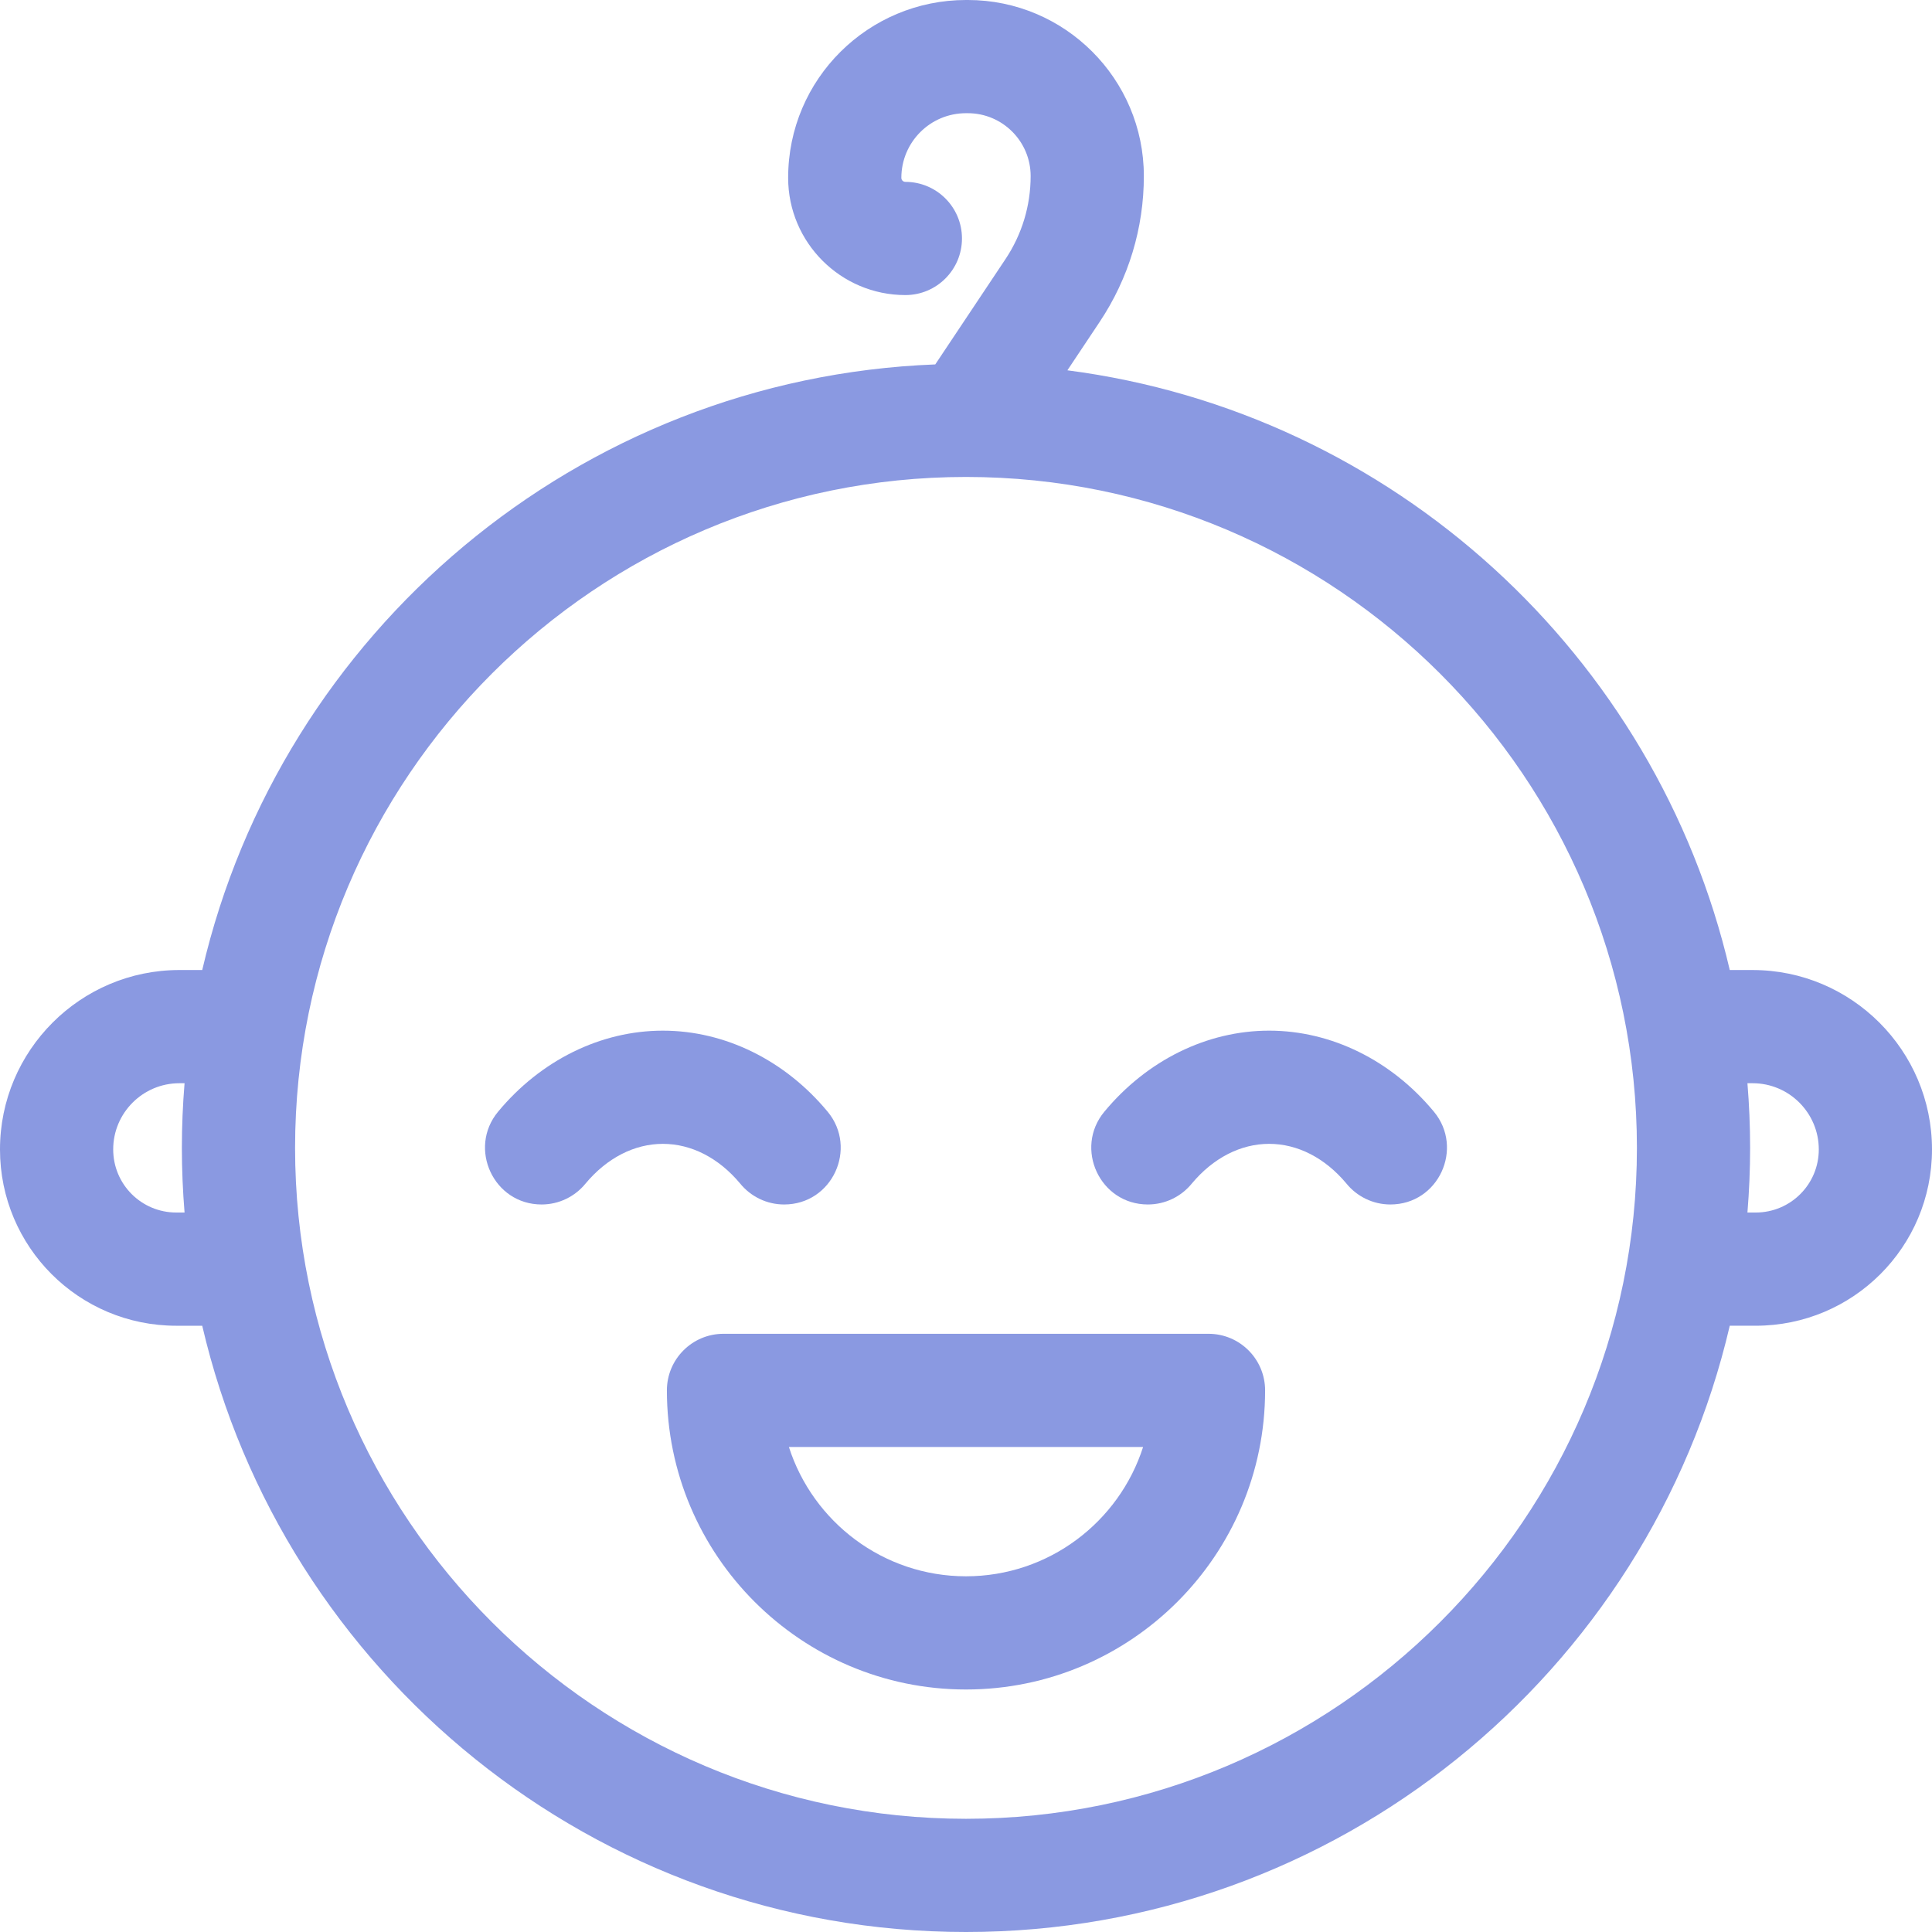
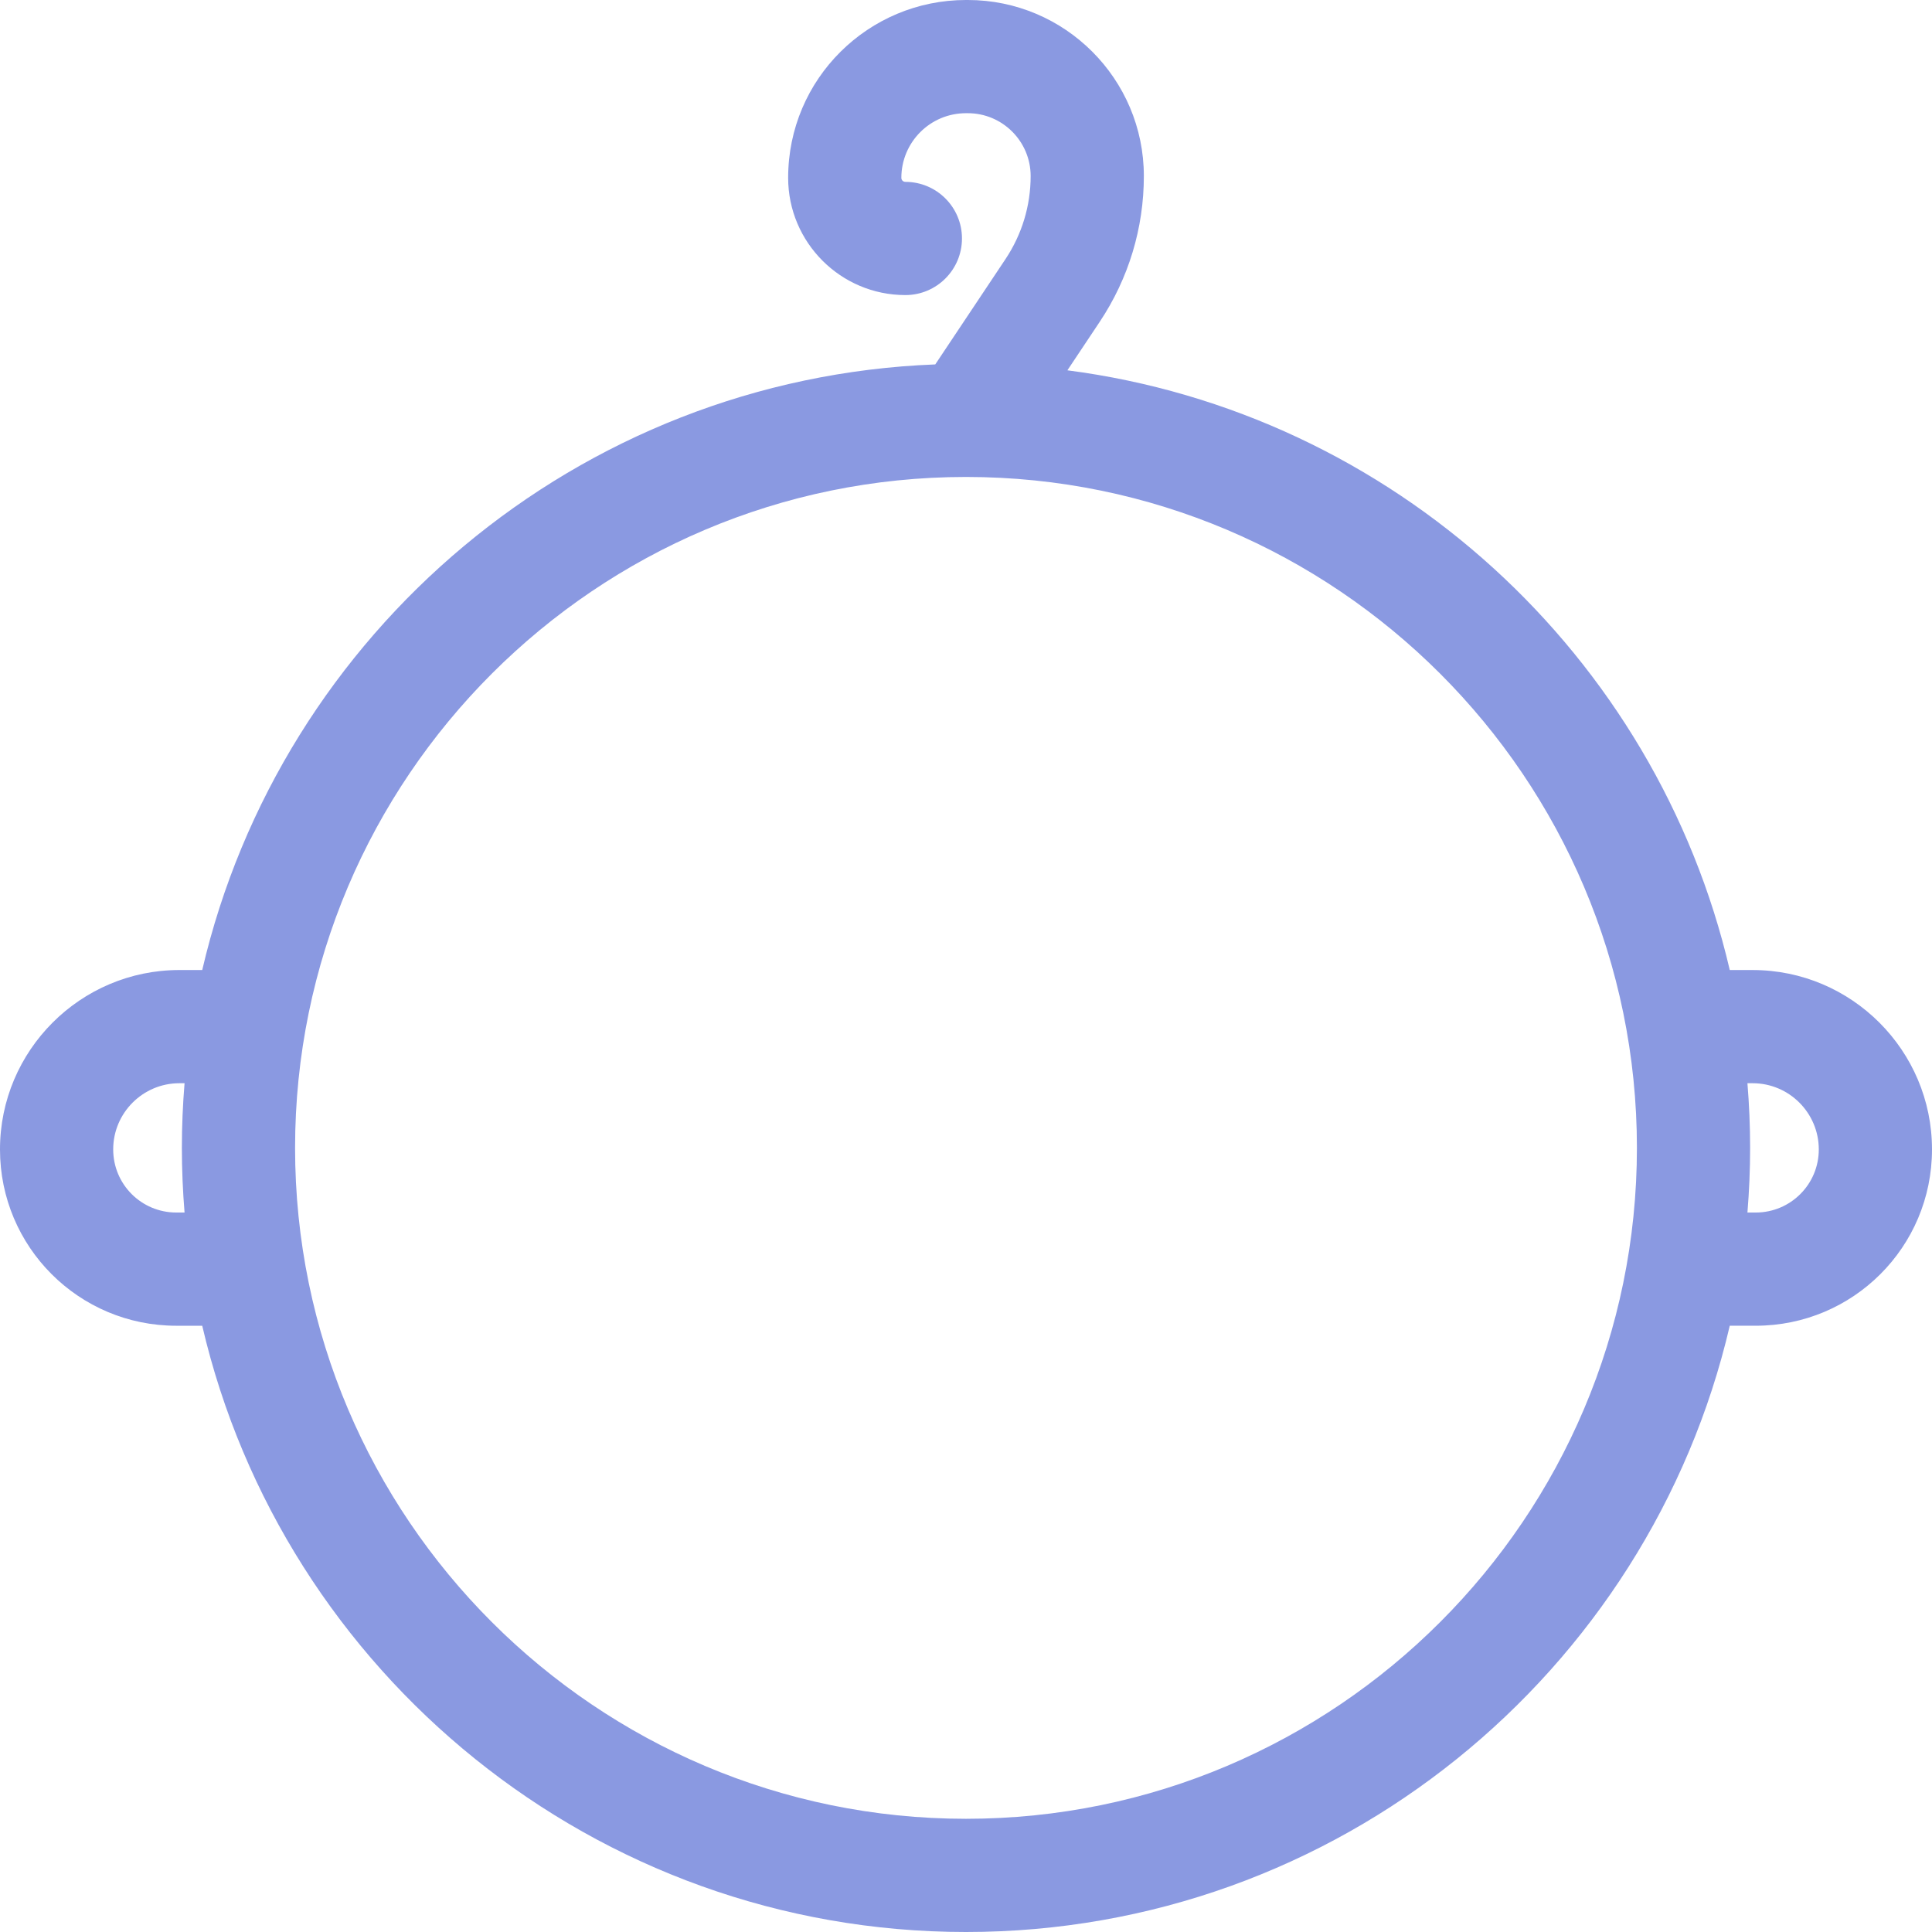
<svg xmlns="http://www.w3.org/2000/svg" height="300" viewBox="0 0 512 512" width="300" version="1.1">
  <g width="100%" height="100%" transform="matrix(1,0,0,1,0,0)">
-     <path d="m320.266 353.469h-128.531c-8.285 0-15 6.715-15 15 0 43.707 35.559 79.266 79.266 79.266s79.266-35.559 79.266-79.266c0-8.285-6.715-15-15-15zm-64.266 64.266c-21.938 0-40.57-14.414-46.934-34.27h93.867c-6.363 19.855-24.996 34.27-46.934 34.27zm0 0" fill="#8a99e1" fill-opacity="1" data-original-color="#000000ff" stroke="none" stroke-opacity="1" />
    <path d="m464.465 257.066h-6.059c-19.426-83.441-89.262-147.742-175.535-158.93l8.566-12.852c7.652-11.48 11.695-24.84 11.695-38.633 0-25.723-20.926-46.652-46.652-46.652h-.48c-25.805 0-47.133 20.852-47.133 47.133 0 17.129 13.938 31.066 31.066 31.066 8.285 0 15-6.715 15-15 0-8.285-6.715-15-15-15-.59 0-1.066-.477-1.066-1.066 0-9.441 7.637-17.133 17.133-17.133h.48c9.184 0 16.652 7.469 16.652 16.66 0 7.848-2.305 15.453-6.656 21.988l-18.621 27.926c-94.762 3.672-173.449 71.09-194.262 160.492h-6.059c-26.211 0-47.535 21.324-47.535 47.551 0 25.812 20.883 46.719 46.715 46.719h6.879c21.406 91.949 104.031 160.664 202.406 160.664s181-68.715 202.406-160.668h6.879c25.766 0 46.715-20.832 46.715-46.73 0-26.211-21.324-47.535-47.535-47.535zm-415.555 64.266h-2.195c-9.227 0-16.715-7.453-16.715-16.73 0-9.668 7.863-17.535 17.535-17.535h1.375c-.465 5.652-.711 11.363-.711 17.133s.25 11.484.711 17.133zm207.09 160.668c-98.039 0-177.801-79.762-177.801-177.801 0-98.039 79.762-177.801 177.801-177.801s177.801 79.762 177.801 177.801c0 98.039-79.762 177.801-177.801 177.801zm209.285-160.668h-2.195c.461-5.652.711-11.363.711-17.133s-.25-11.48-.711-17.133h1.375c9.668 0 17.535 7.867 17.535 17.551 0 9.238-7.473 16.715-16.715 16.715zm0 0" fill="#8a99e1" fill-opacity="1" data-original-color="#000000ff" stroke="none" stroke-opacity="1" />
-     <path d="m196.145 313.645c2.797 3.445 7.047 5.555 11.656 5.555 12.793 0 19.551-14.906 11.543-24.578-11.316-13.656-27.234-21.488-43.68-21.488-16.441 0-32.359 7.832-43.676 21.488-8.035 9.695-1.195 24.578 11.543 24.578 4.609 0 8.859-2.109 11.652-5.555 5.668-6.777 12.938-10.512 20.48-10.512 7.547 0 14.816 3.73 20.48 10.512zm0 0" fill="#8a99e1" fill-opacity="1" data-original-color="#000000ff" stroke="none" stroke-opacity="1" />
-     <path d="m336.332 273.133c-16.441 0-32.359 7.832-43.676 21.488-8.039 9.695-1.195 24.578 11.543 24.578 4.609 0 8.855-2.109 11.652-5.555 5.668-6.777 12.934-10.512 20.48-10.512s14.812 3.73 20.48 10.512c2.793 3.445 7.043 5.555 11.652 5.555 12.793 0 19.551-14.906 11.547-24.578-11.316-13.656-27.234-21.488-43.68-21.488zm0 0" fill="#8a99e1" fill-opacity="1" data-original-color="#000000ff" stroke="none" stroke-opacity="1" />
  </g>
</svg>